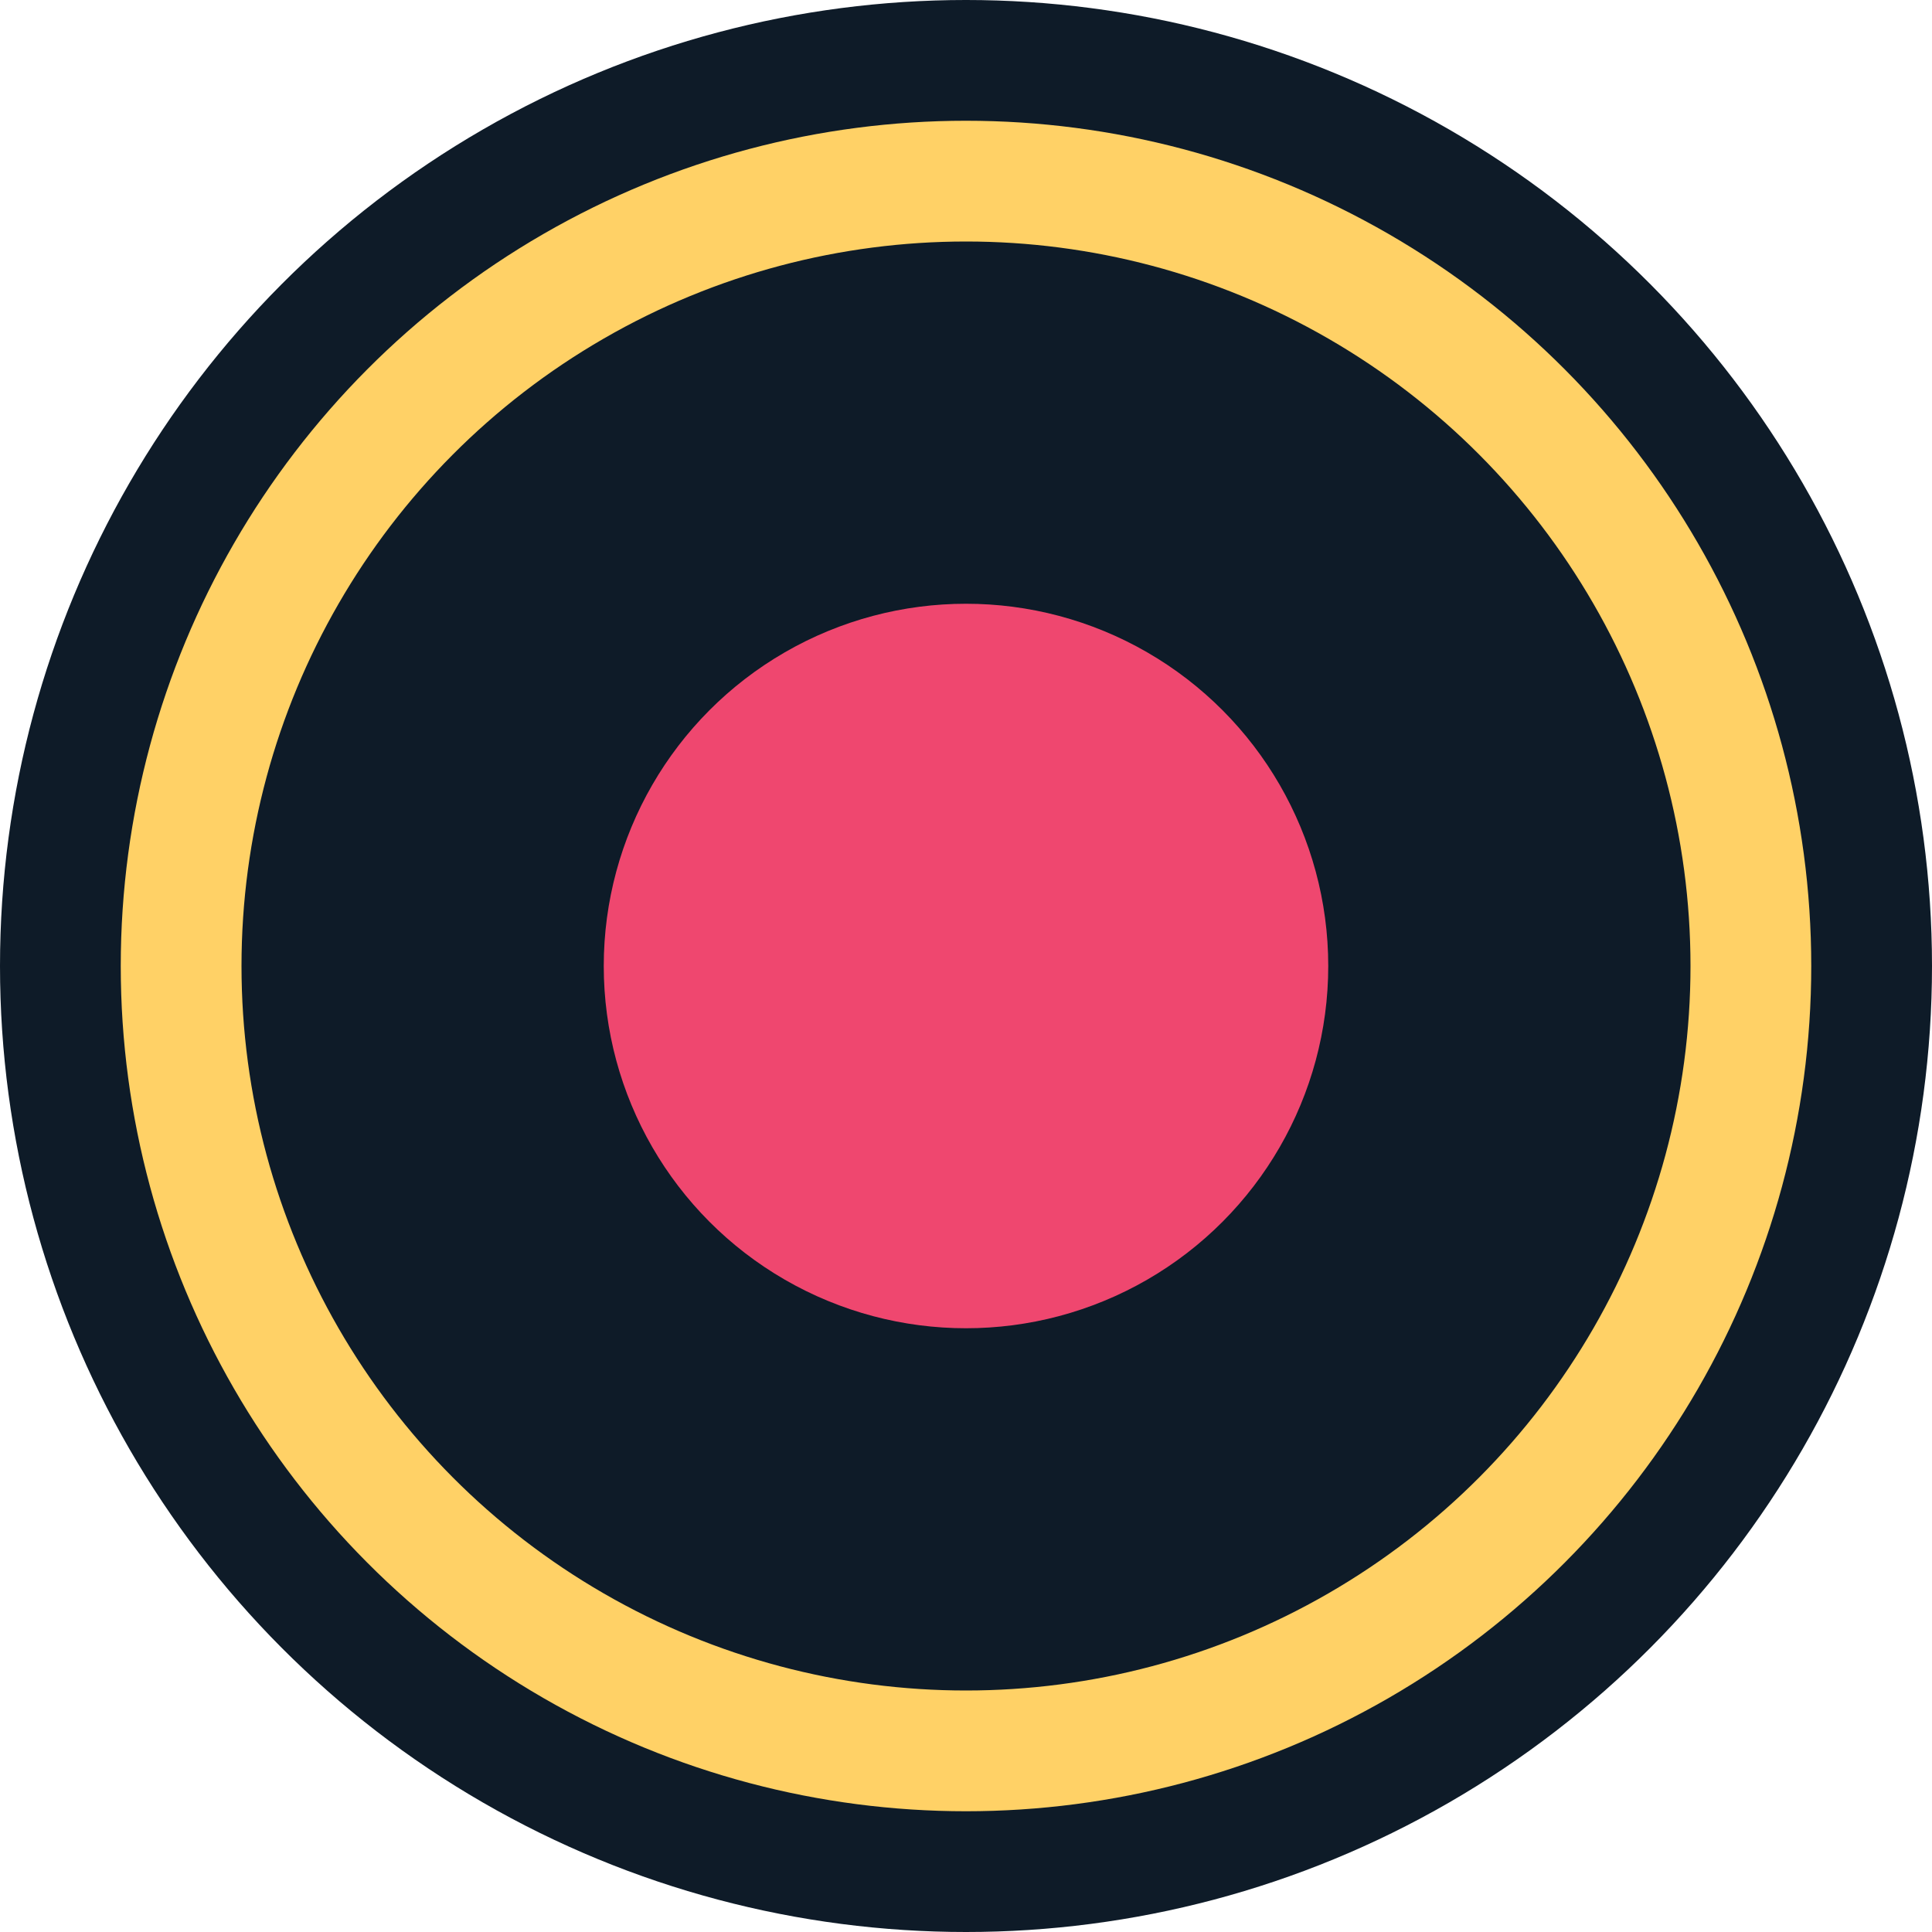
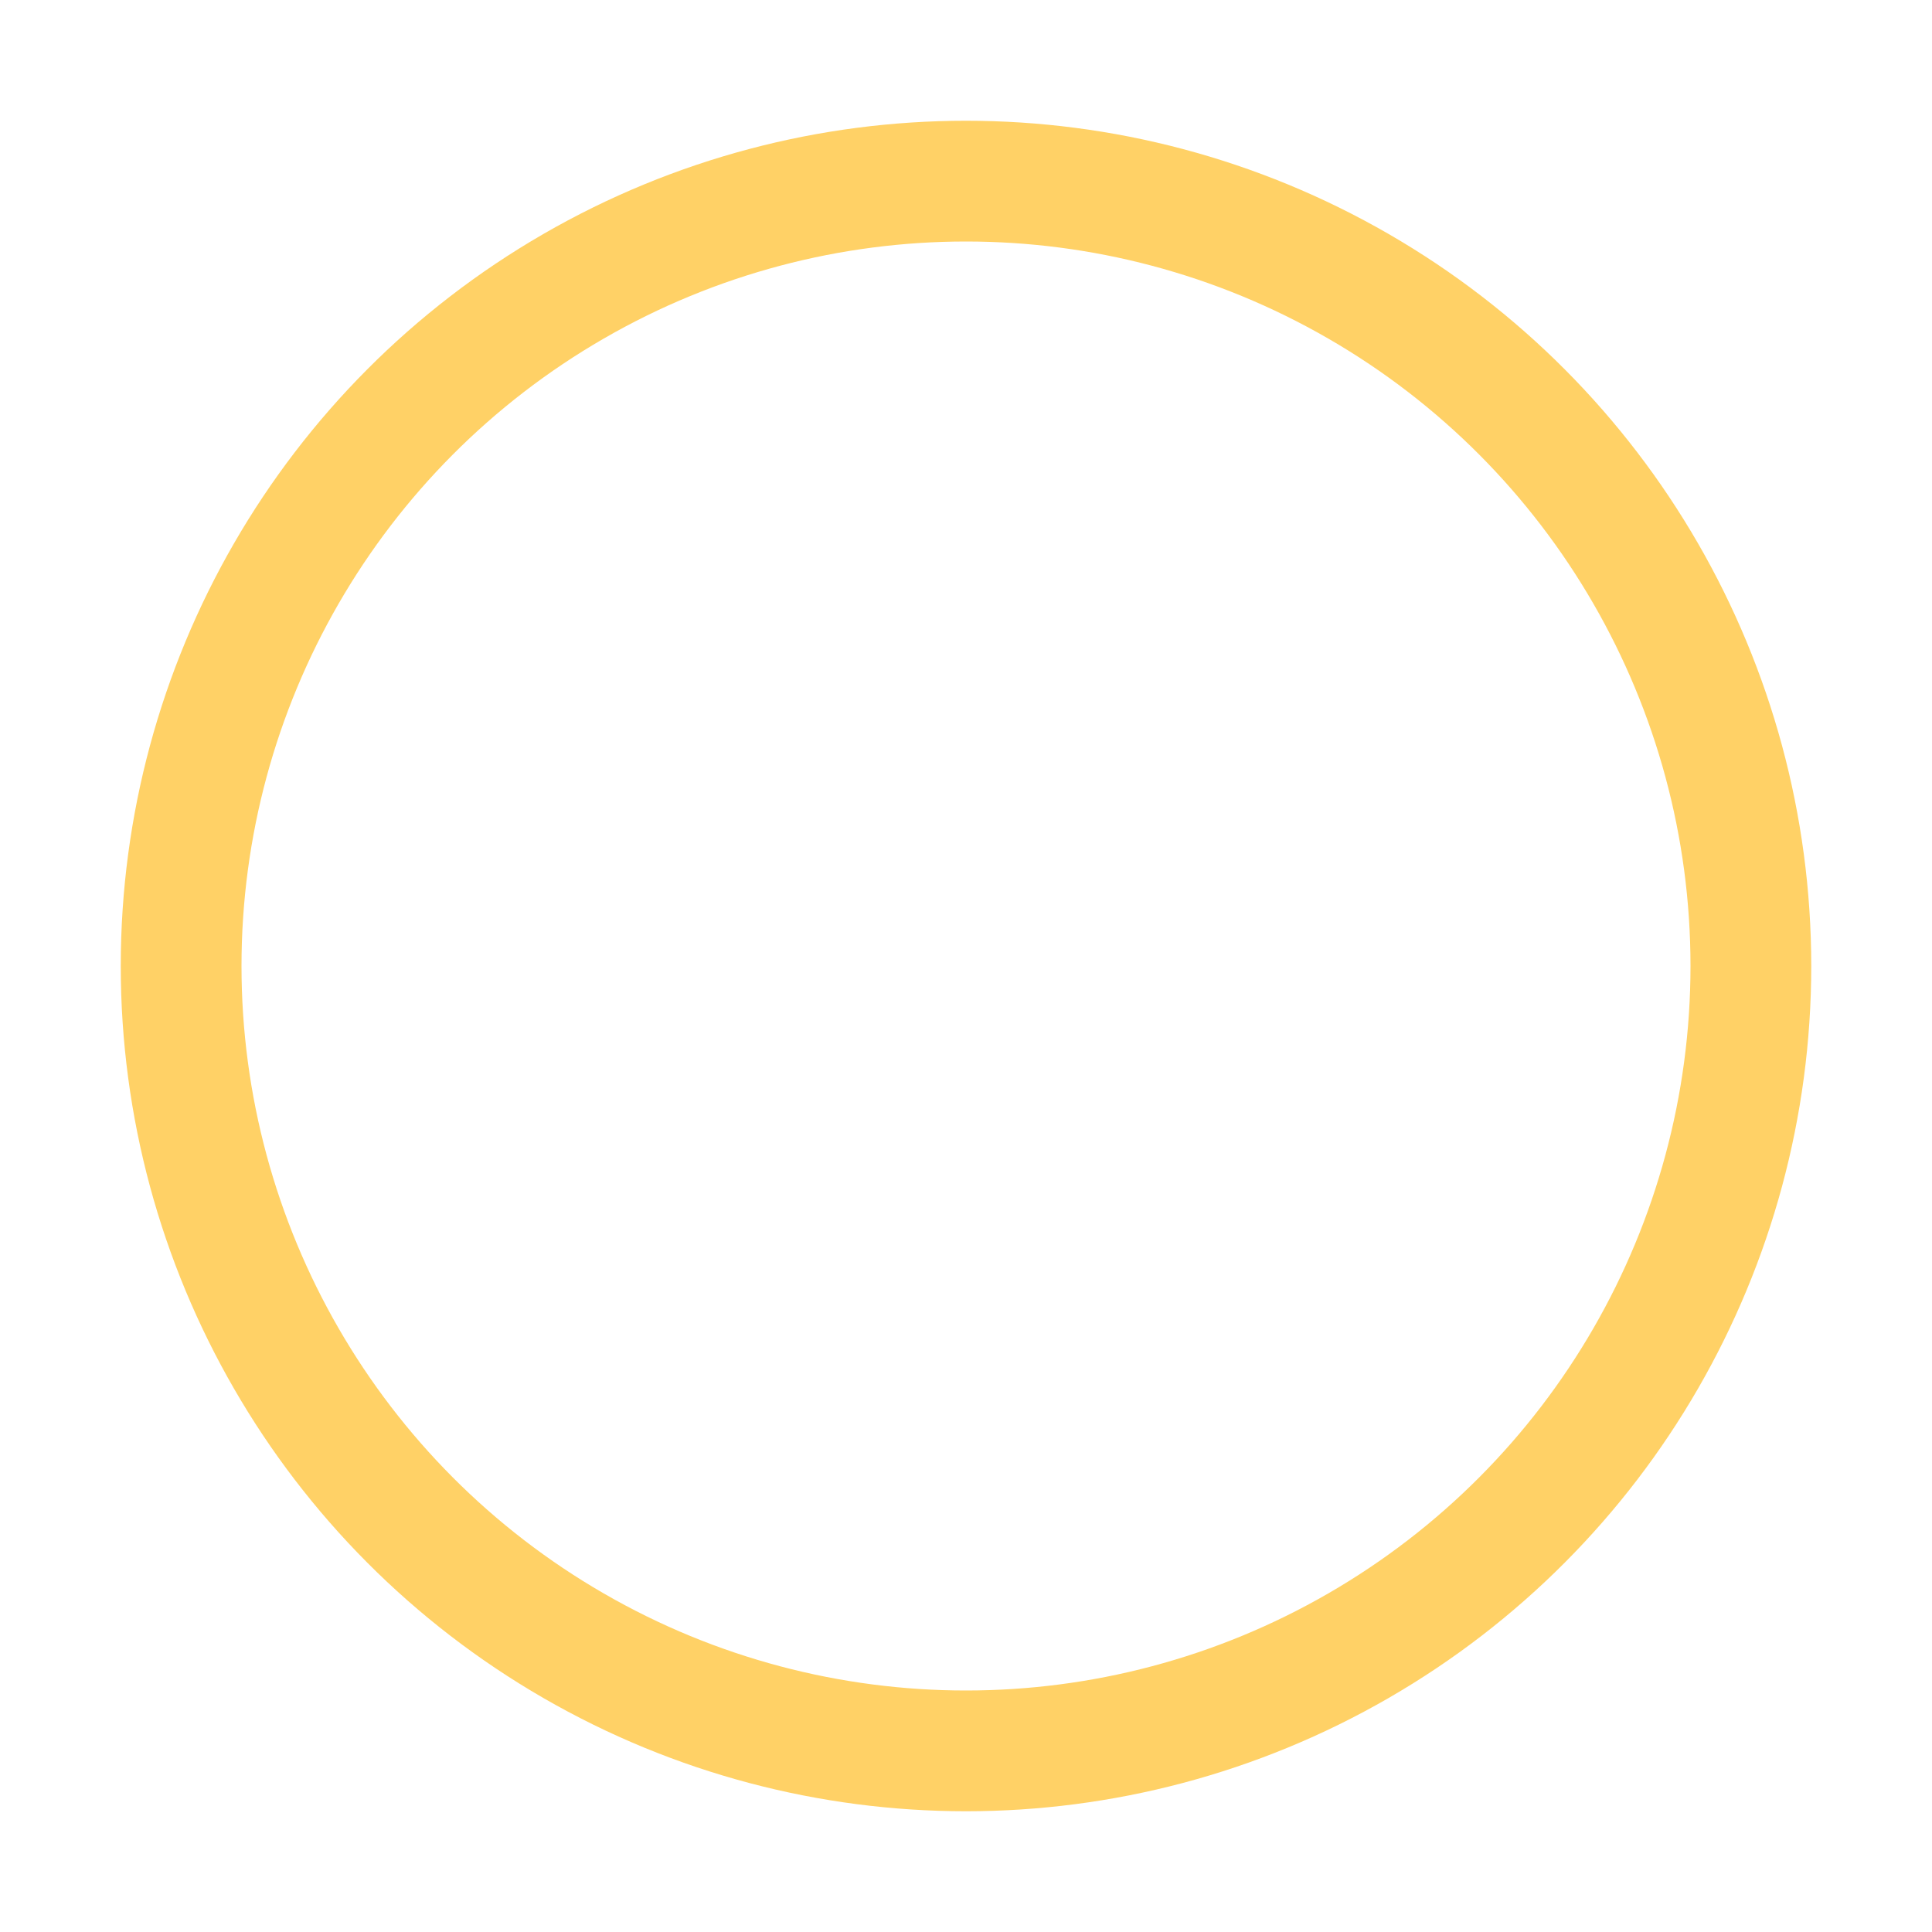
<svg xmlns="http://www.w3.org/2000/svg" width="32" height="32" viewBox="0 0 32 32" fill="none">
-   <circle cx="16" cy="16" r="16" fill="#0E1B28" />
  <circle cx="16" cy="16" r="13" stroke="#FFD166" stroke-width="2" />
-   <circle cx="16" cy="16" r="6" fill="#EF476F" />
</svg>